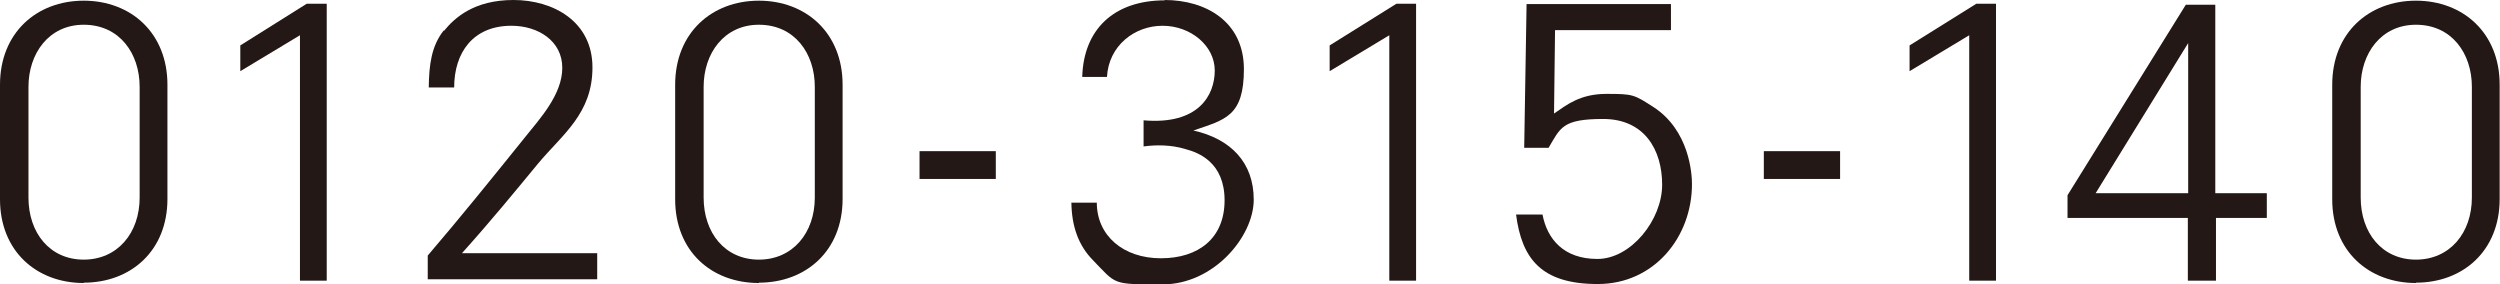
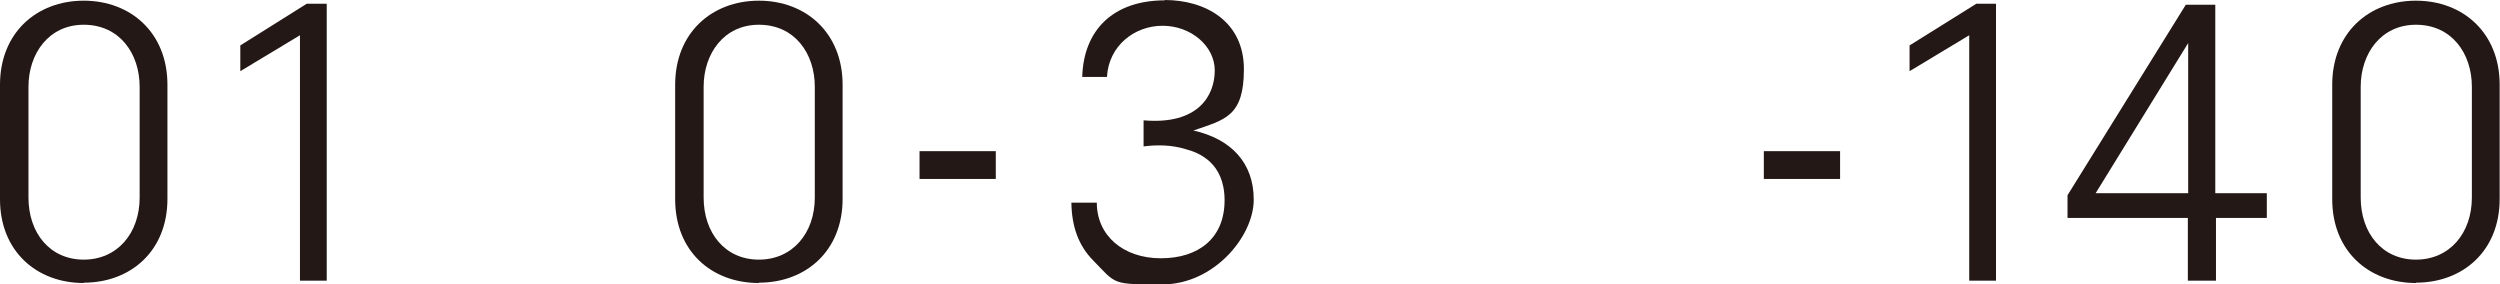
<svg xmlns="http://www.w3.org/2000/svg" id="_レイヤー_1" data-name=" レイヤー 1" version="1.1" viewBox="0 0 737.6 83.9">
  <defs>
    <style>
      .cls-1 {
        fill: #231815;
        stroke-width: 0px;
      }
    </style>
  </defs>
  <path class="cls-1" d="M24.7,83.5c-13.9,0-24.7-9.4-24.7-24.7V25C0,9.7,10.8.2,24.7.2s24.7,9.5,24.7,24.8v33.7c0,15.3-10.8,24.7-24.7,24.7ZM24.7,7.3c-10.3,0-16.3,8.5-16.3,18.3v32.7c0,10.4,6.3,18.3,16.3,18.3s16.5-7.9,16.5-18.3V25.6c0-9.8-5.9-18.3-16.5-18.3Z" />
  <path class="cls-1" d="M90.5,1.1h5.9v81.7h-7.9V10.4l-17.6,10.6v-7.6L90.5,1.1Z" />
-   <path class="cls-1" d="M131,9.1c3.1-3.8,8.8-9.1,20.5-9.1s23.3,6.3,23.3,19.9-8.8,19.7-16,28.3c-7.1,8.6-13.8,16.8-22.5,26.5h39.9v7.7h-50v-7c9.5-11.1,18.8-22.6,28.7-34.9,4.4-5.5,11-12.6,11-20.5s-7.1-12.4-15-12.4c-11.4,0-16.9,8-16.9,18.2h-7.5c.1-6.8.8-12.2,4.4-16.8Z" />
  <path class="cls-1" d="M223.9,83.5c-14,0-24.7-9.4-24.7-24.7V25c0-15.3,10.8-24.8,24.7-24.8s24.7,9.5,24.7,24.8v33.7c0,15.3-10.8,24.7-24.7,24.7ZM223.9,7.3c-10.3,0-16.3,8.5-16.3,18.3v32.7c0,10.4,6.3,18.3,16.3,18.3s16.5-7.9,16.5-18.3V25.6c0-9.8-5.9-18.3-16.5-18.3Z" />
  <path class="cls-1" d="M293.8,52.8h-22.5v-8.2h22.5v8.2Z" />
  <path class="cls-1" d="M343.6,0c12.2,0,23.4,6.4,23.4,20.4s-5.6,14.9-14.9,18.1c11.1,2.5,17.8,9.5,17.8,20.4s-11.8,25-26.9,25-13.5.1-20.6-7.2c-4.2-4.3-6.2-9.9-6.3-16.9h7.5c0,9.7,7.8,16.4,18.9,16.4s18.8-5.9,18.8-17.1-7.7-14.1-11.5-15.1c-4.2-1.3-8.6-1.3-12.4-.8v-7.7c16.2,1.4,21-7.4,21-14.7s-7.1-13.2-15.4-13.2-15.9,5.9-16.4,15.1h-7.3c.4-14,9.3-22.6,24.4-22.6Z" />
-   <path class="cls-1" d="M411.9,1.1h5.9v81.7h-7.9V10.4l-17.6,10.6v-7.6l19.7-12.3Z" />
-   <path class="cls-1" d="M458.8,8.9l-.3,24.6c3.8-2.6,7.7-5.8,15.5-5.8s8.1.2,13.7,3.8c10.8,6.9,11.5,19.9,11.5,22.8,0,15.7-11.2,29.5-27.8,29.5s-22.4-7.4-24.1-20.5h7.8c1.4,7.3,6.3,13.1,16.2,13.1s19.1-11.5,19.1-21.9-5.3-19.4-17.4-19.4-12.6,2.6-16.1,8.5h-7.2l.7-42.4h42.6v7.7h-34.3Z" />
  <path class="cls-1" d="M542.9,52.8h-22.5v-8.2h22.5v8.2Z" />
  <path class="cls-1" d="M583,1.1h5.9v81.7h-7.9V10.4l-17.6,10.6v-7.6l19.7-12.3Z" />
  <path class="cls-1" d="M653.8,64.3v18.5h-8.3v-18.5h-35.5v-6.7L644.9,1.4h8.7v55.6h15.2v7.3h-15ZM645.6,57V12.7l-27.3,44.3h27.3Z" />
  <path class="cls-1" d="M712.8,83.5c-13.9,0-24.7-9.4-24.7-24.7V25c0-15.3,10.8-24.8,24.7-24.8s24.7,9.5,24.7,24.8v33.7c0,15.3-10.8,24.7-24.7,24.7ZM712.8,7.3c-10.3,0-16.3,8.5-16.3,18.3v32.7c0,10.4,6.3,18.3,16.3,18.3s16.5-7.9,16.5-18.3V25.6c0-9.8-5.9-18.3-16.5-18.3Z" />
</svg>